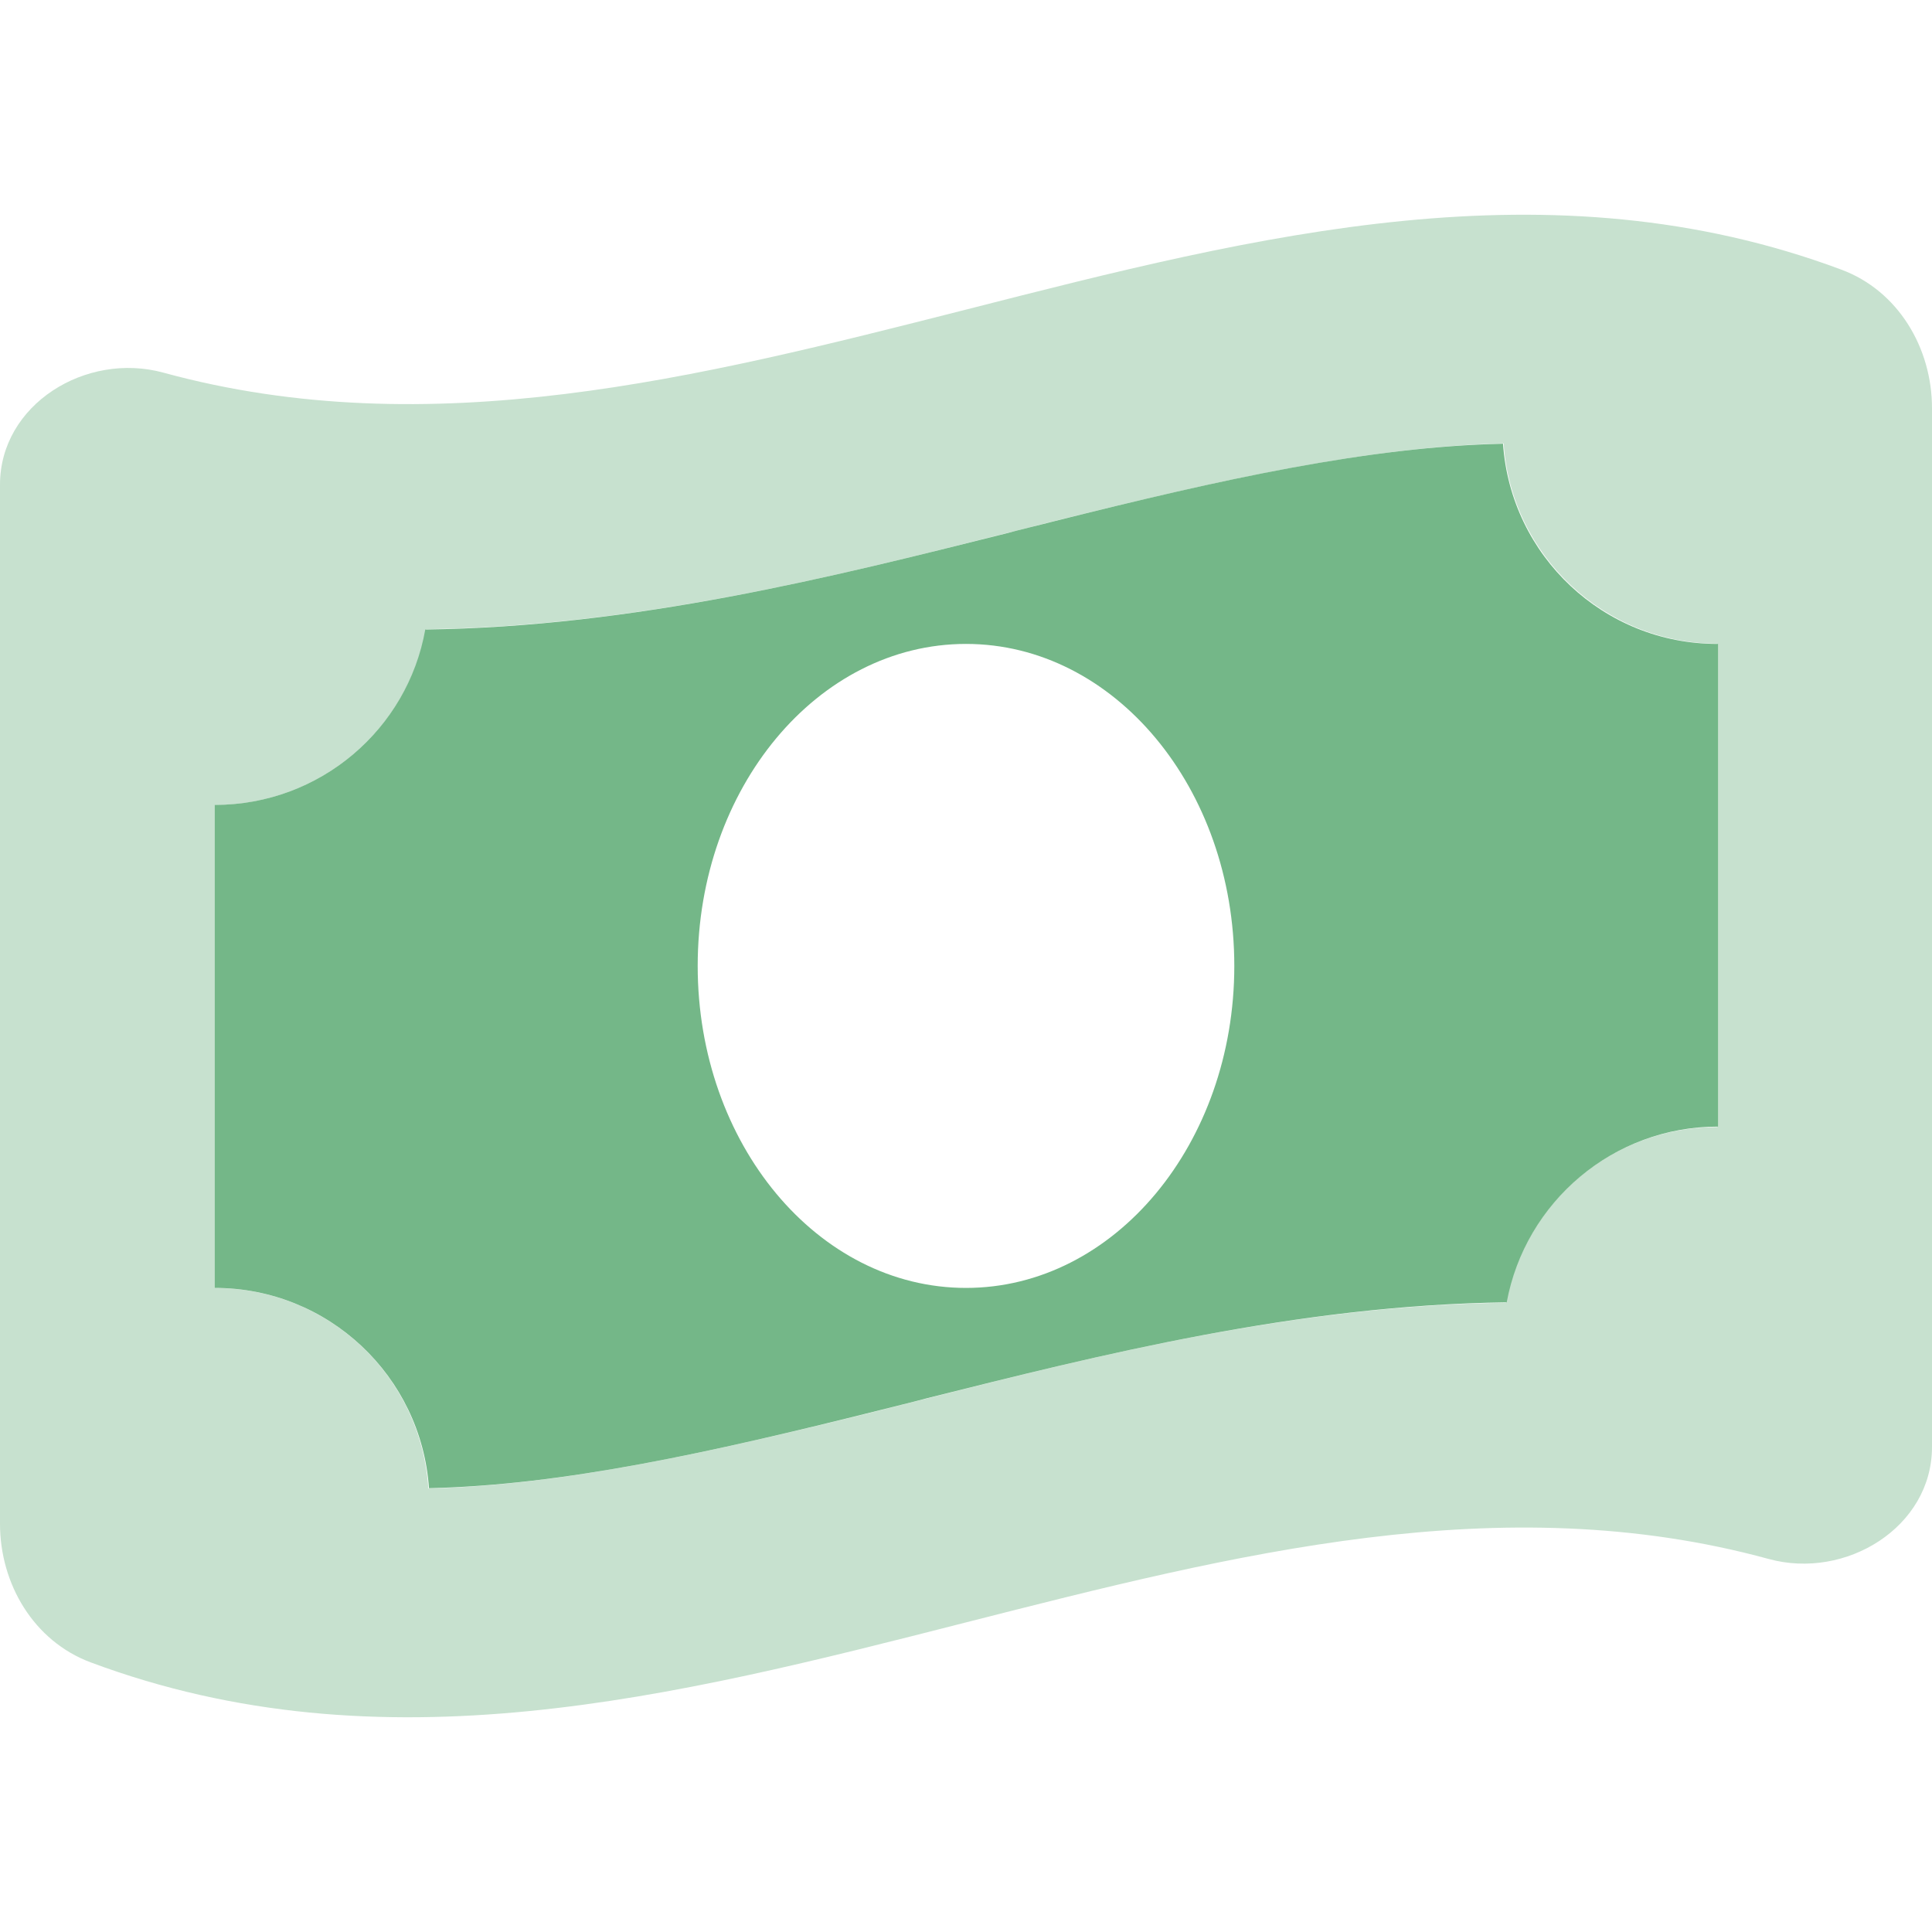
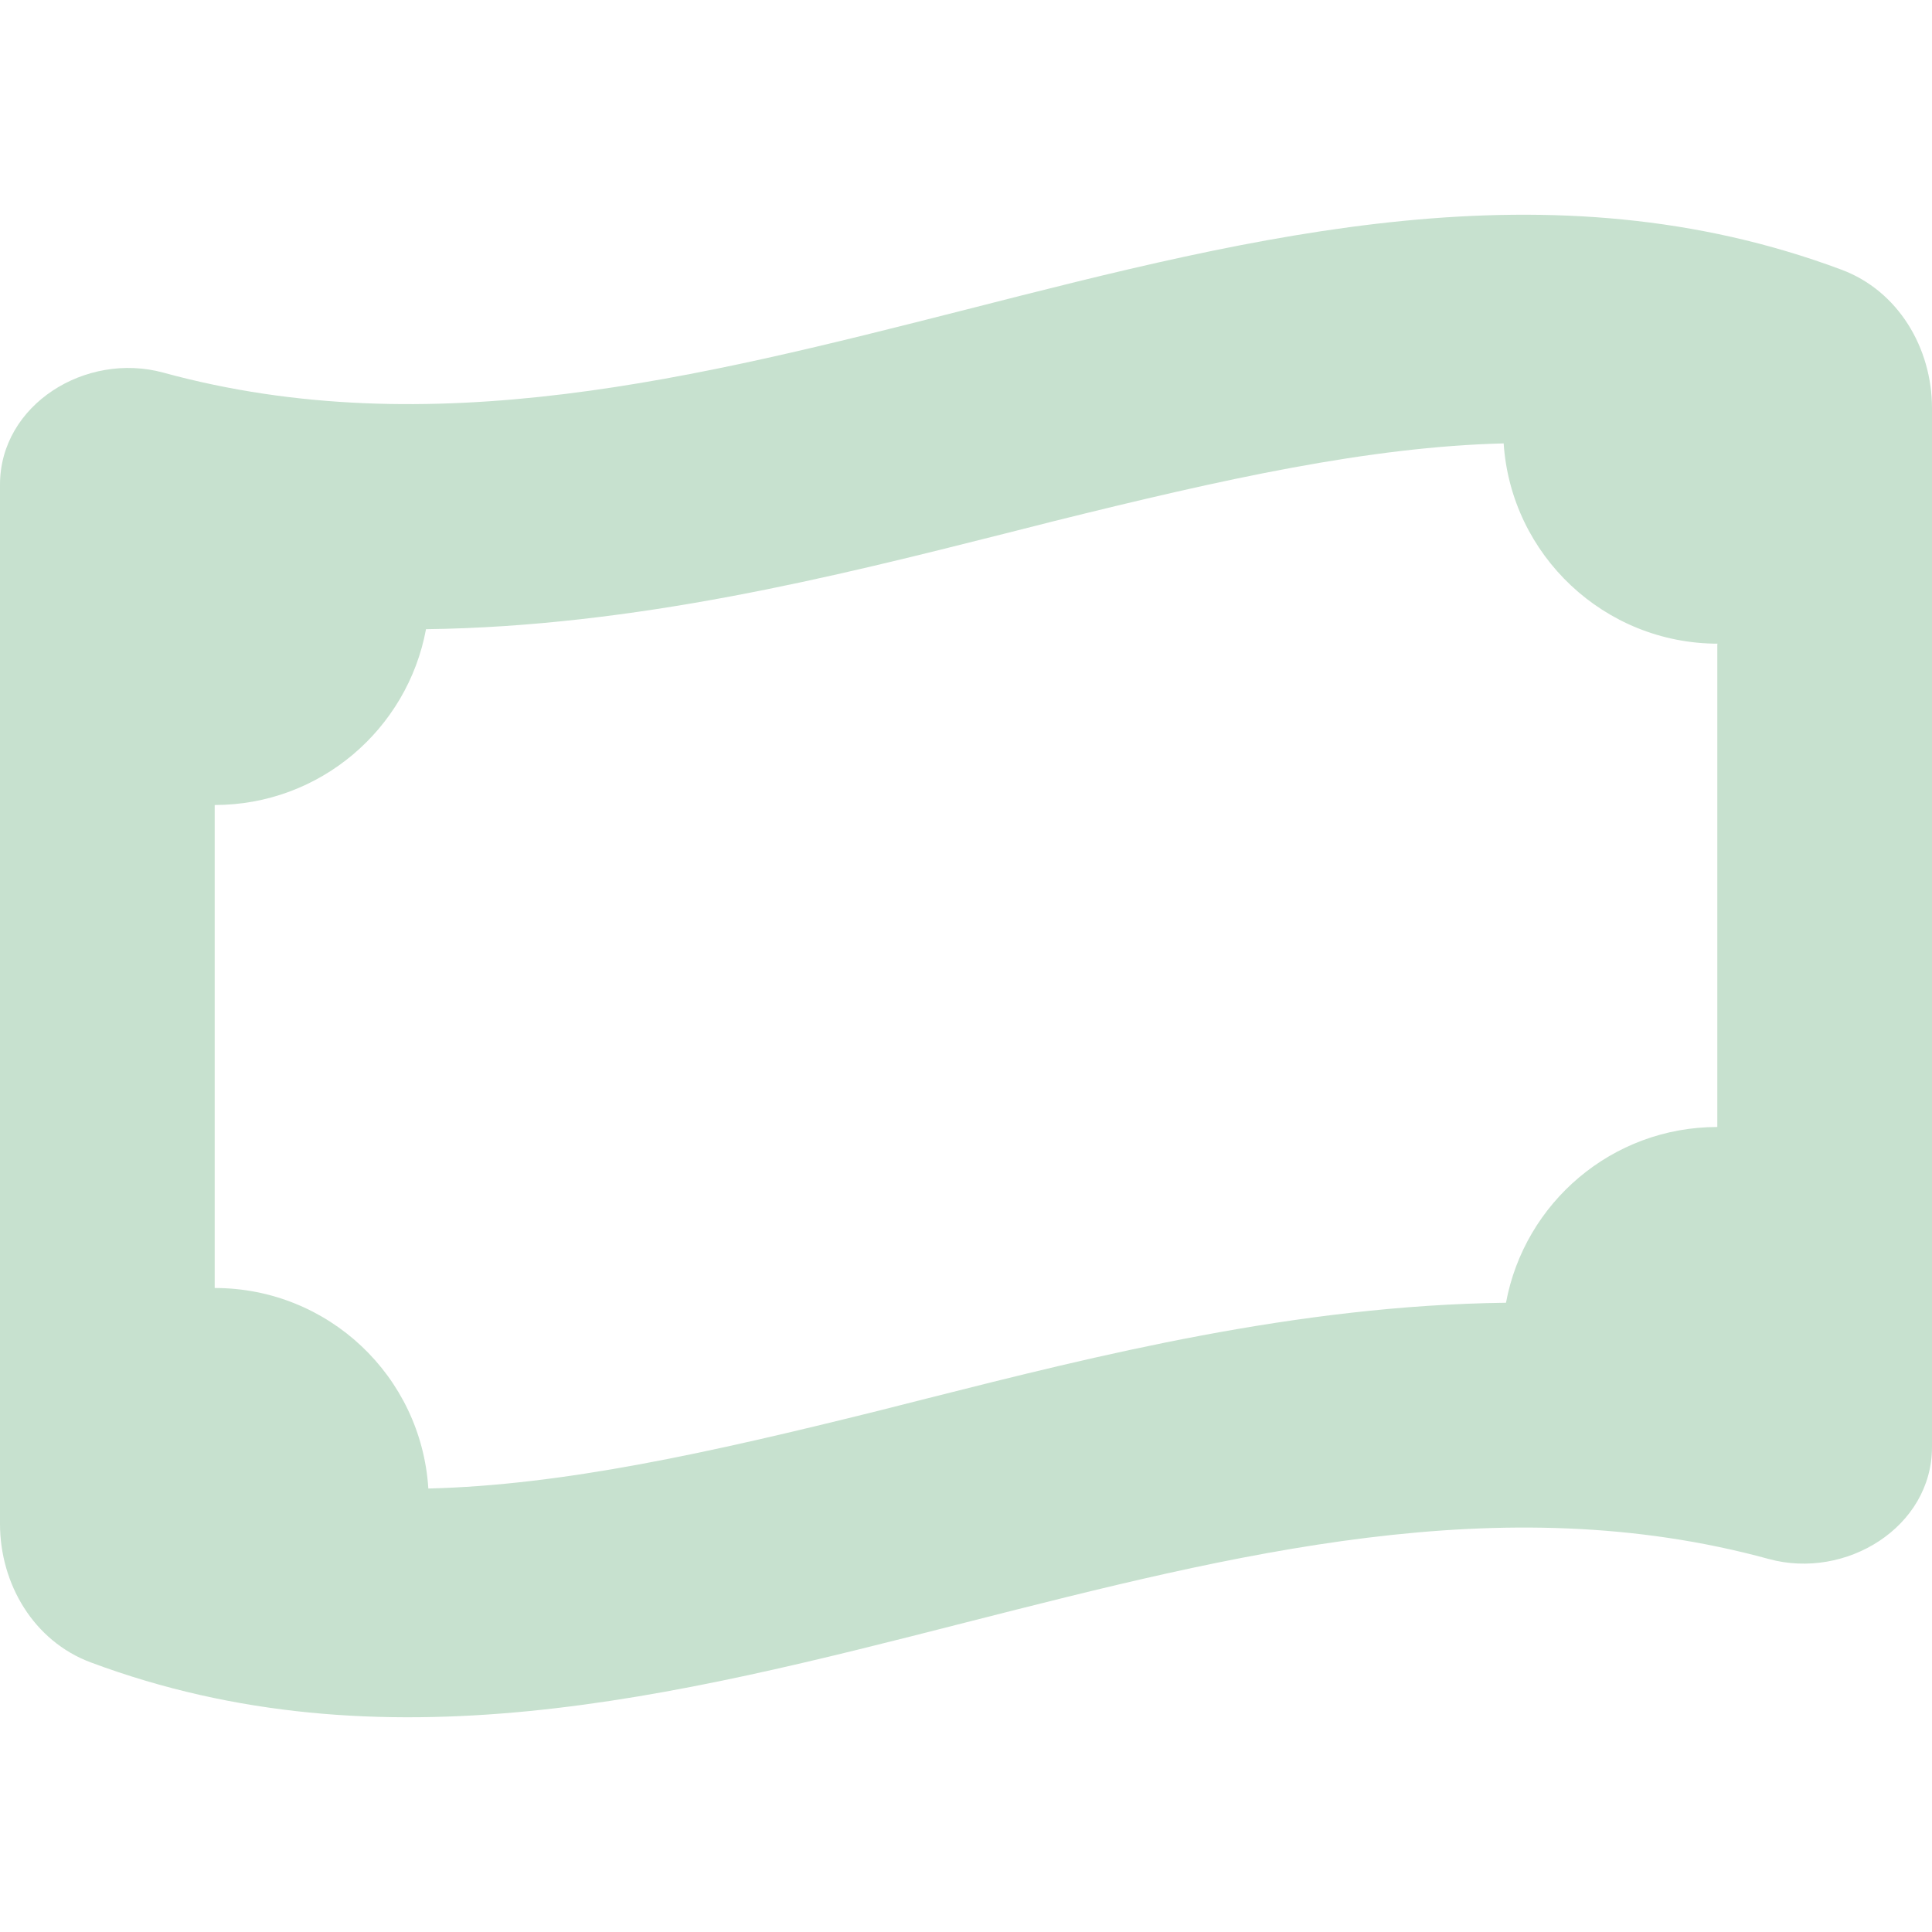
<svg xmlns="http://www.w3.org/2000/svg" width="24" height="24" viewBox="0 0 24 24" fill="none">
  <path d="M0 6.021V18.929C0 19.679 0.421 20.387 1.125 20.65C4.75 22.004 8.375 21.079 12 20.154C15.325 19.308 18.65 18.458 21.971 19.366C22.929 19.629 24 18.971 24 17.975V5.071C24 4.321 23.579 3.612 22.875 3.35C19.25 1.996 15.625 2.921 12 3.846C8.675 4.691 5.35 5.537 2.029 4.629C1.067 4.366 0 5.025 0 6.021ZM21.333 8V14C20.025 14 18.938 14.941 18.708 16.183C16.104 16.216 13.633 16.837 11.504 17.375C11.304 17.425 11.108 17.475 10.912 17.525C8.8 18.05 6.992 18.45 5.321 18.491C5.233 17.096 4.079 16 2.667 16V10C3.975 10 5.062 9.058 5.292 7.816C7.896 7.783 10.367 7.162 12.496 6.625C12.696 6.575 12.892 6.525 13.088 6.475C15.2 5.95 17.008 5.55 18.679 5.508C18.771 6.896 19.929 7.996 21.342 7.996L21.333 8Z" fill="#C7E1CF" />
-   <path d="M21.333 7.999C19.921 7.999 18.767 6.904 18.671 5.512C17.004 5.549 15.192 5.949 13.079 6.479C12.888 6.529 12.688 6.574 12.488 6.629C10.358 7.162 7.888 7.787 5.283 7.82C5.063 9.058 3.975 9.999 2.667 9.999V15.999C4.079 15.999 5.233 17.095 5.329 18.487C6.996 18.449 8.808 18.049 10.921 17.52C11.117 17.47 11.313 17.424 11.513 17.37C13.642 16.837 16.113 16.212 18.717 16.178C18.946 14.937 20.033 13.995 21.342 13.995V7.999H21.333ZM12 15.999C10.158 15.999 8.667 14.208 8.667 11.999C8.667 9.791 10.158 7.999 12 7.999C13.842 7.999 15.333 9.791 15.333 11.999C15.333 14.208 13.842 15.999 12 15.999Z" fill="#74B788" />
</svg>